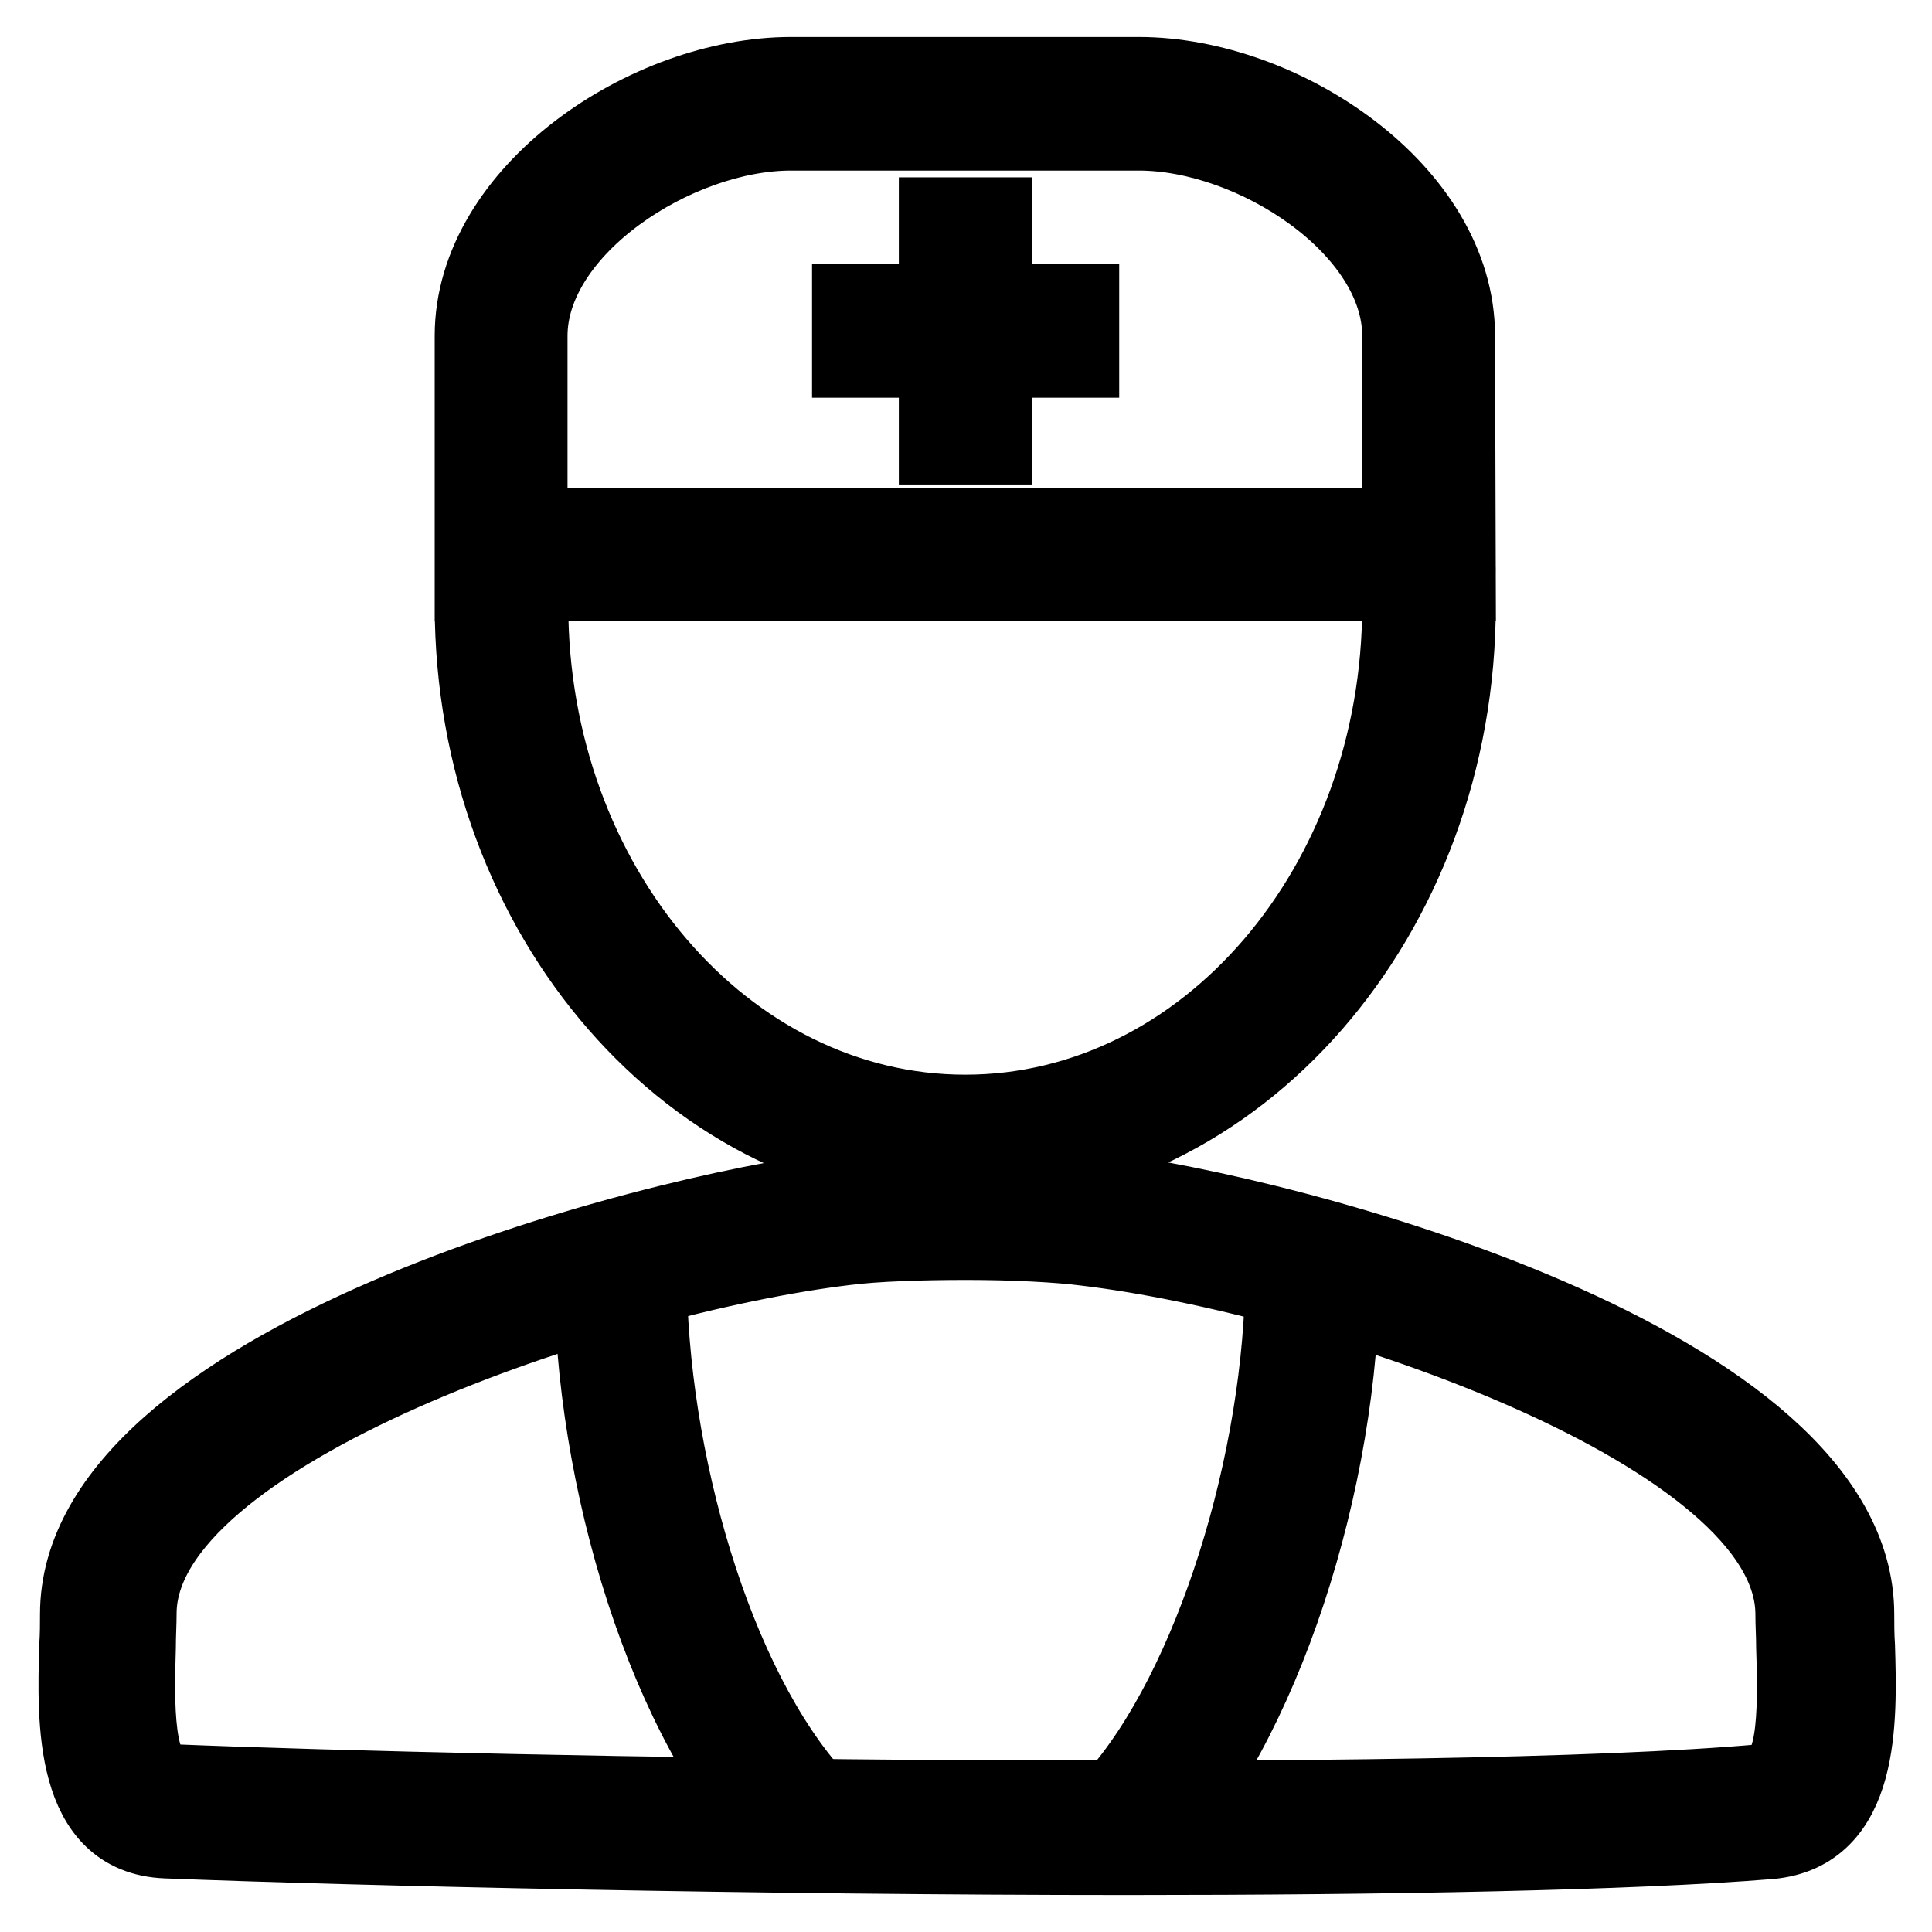
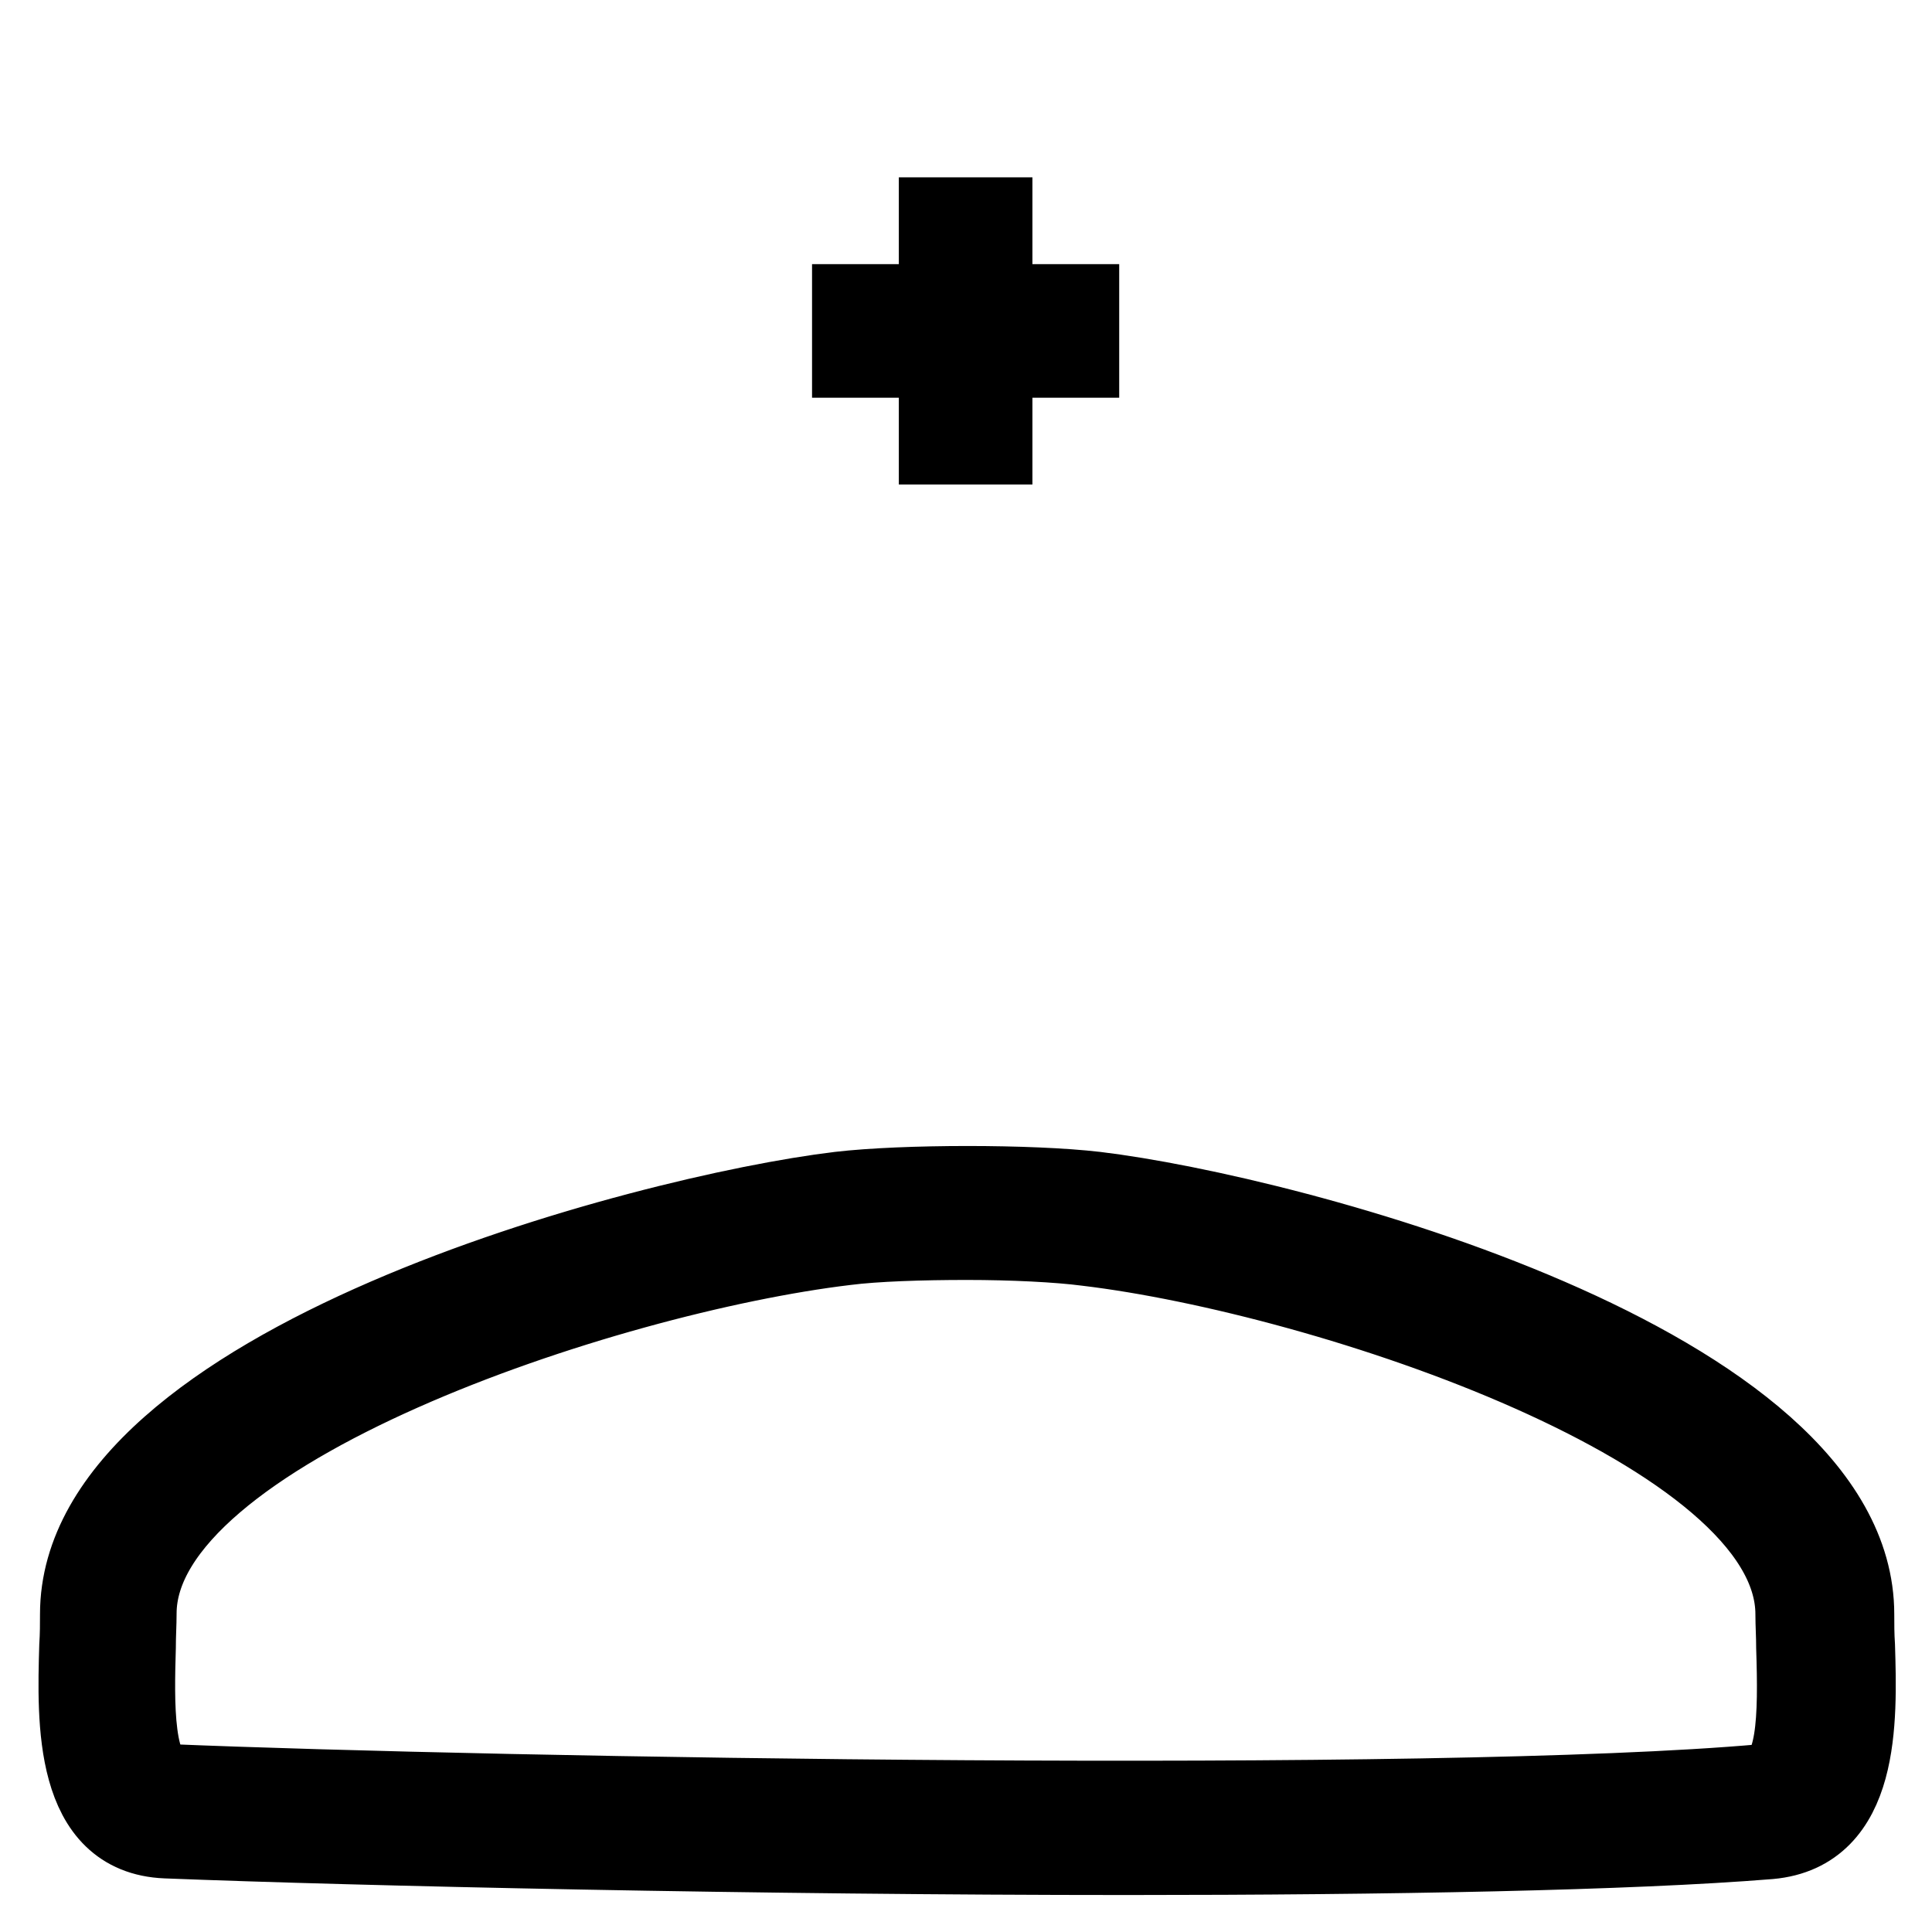
<svg xmlns="http://www.w3.org/2000/svg" version="1.1" x="0px" y="0px" viewBox="0 0 256 256" enable-background="new 0 0 256 256" xml:space="preserve">
  <g>
-     <path stroke-width="10" fill-opacity="0" stroke="#000000" d="M193.2,77.3H62.6V44.5c0-19.1,23.1-34.6,42.2-34.6h46.1c19.1,0,42.2,15.4,42.2,34.6L193.2,77.3L193.2,77.3z  M70.3,69.7h115.2V44.5c0-14.2-19.3-26.9-34.6-26.9h-46.1c-15.2,0-34.6,12.7-34.6,26.9V69.7z M185.5,80.2 c0,37.1-25.8,67.2-57.6,67.2c-31.8,0-57.6-30.2-57.6-67.2h-7.7c0,41.3,29.3,74.9,65.3,74.9c36,0,65.3-33.6,65.3-74.9H185.5 L185.5,80.2z M173.8,164.6c-2.1,0-3.8,1.7-3.8,3.7c0,25.1-9.4,55.4-22.3,69.9l-39.5,0c-13.5-14.8-22.2-45-22.2-69.9 c0-2.1-1.7-3.7-3.8-3.7c-2.1,0-3.8,1.7-3.8,3.7c0,27.8,9.9,60.2,25.4,76.2c0.7,0.7,1.7,1.2,2.8,1.2l43,0c1.1,0,2.1-0.4,2.8-1.2 c14.8-15.7,25.4-48.2,25.4-76.2C177.6,166.3,175.9,164.6,173.8,164.6L173.8,164.6z" />
    <path stroke-width="10" fill-opacity="0" stroke="#000000" d="M149.4,246.1c-48.6,0-101.9-1.2-127.4-2.2c-12.5-0.5-12.1-15.8-11.8-25.8c0.1-1.5,0.1-2.9,0.1-4.2 c0-33.3,75.1-53.2,100.9-56.3c8.6-1,25.4-1,34,0c25.8,3.1,100.8,22.9,100.8,56.3c0,1.3,0,2.7,0.1,4.2c0.3,9.9,0.7,24.8-11.6,25.9 C216.1,245.5,183.9,246.1,149.4,246.1z M128.1,164.6c-6,0-12.1,0.2-16,0.7c-31.8,3.8-93.7,24.4-93.7,48.5c0,1.4-0.1,2.9-0.1,4.5 c-0.2,7-0.5,17.6,4,17.8c43.4,1.8,167.7,3.9,211.3,0c4.3-0.4,4.4-8.6,4.1-17.8c0-1.6-0.1-3-0.1-4.4c0-24.1-61.8-44.7-93.6-48.5 C140.2,164.9,134.1,164.6,128.1,164.6L128.1,164.6z M124.1,28.5h7.7v30.7h-7.7V28.5z" />
-     <path stroke-width="10" fill-opacity="0" stroke="#000000" d="M112.6,40h30.7v7.7h-30.7V40z" />
+     <path stroke-width="10" fill-opacity="0" stroke="#000000" d="M112.6,40h30.7v7.7h-30.7z" />
  </g>
</svg>